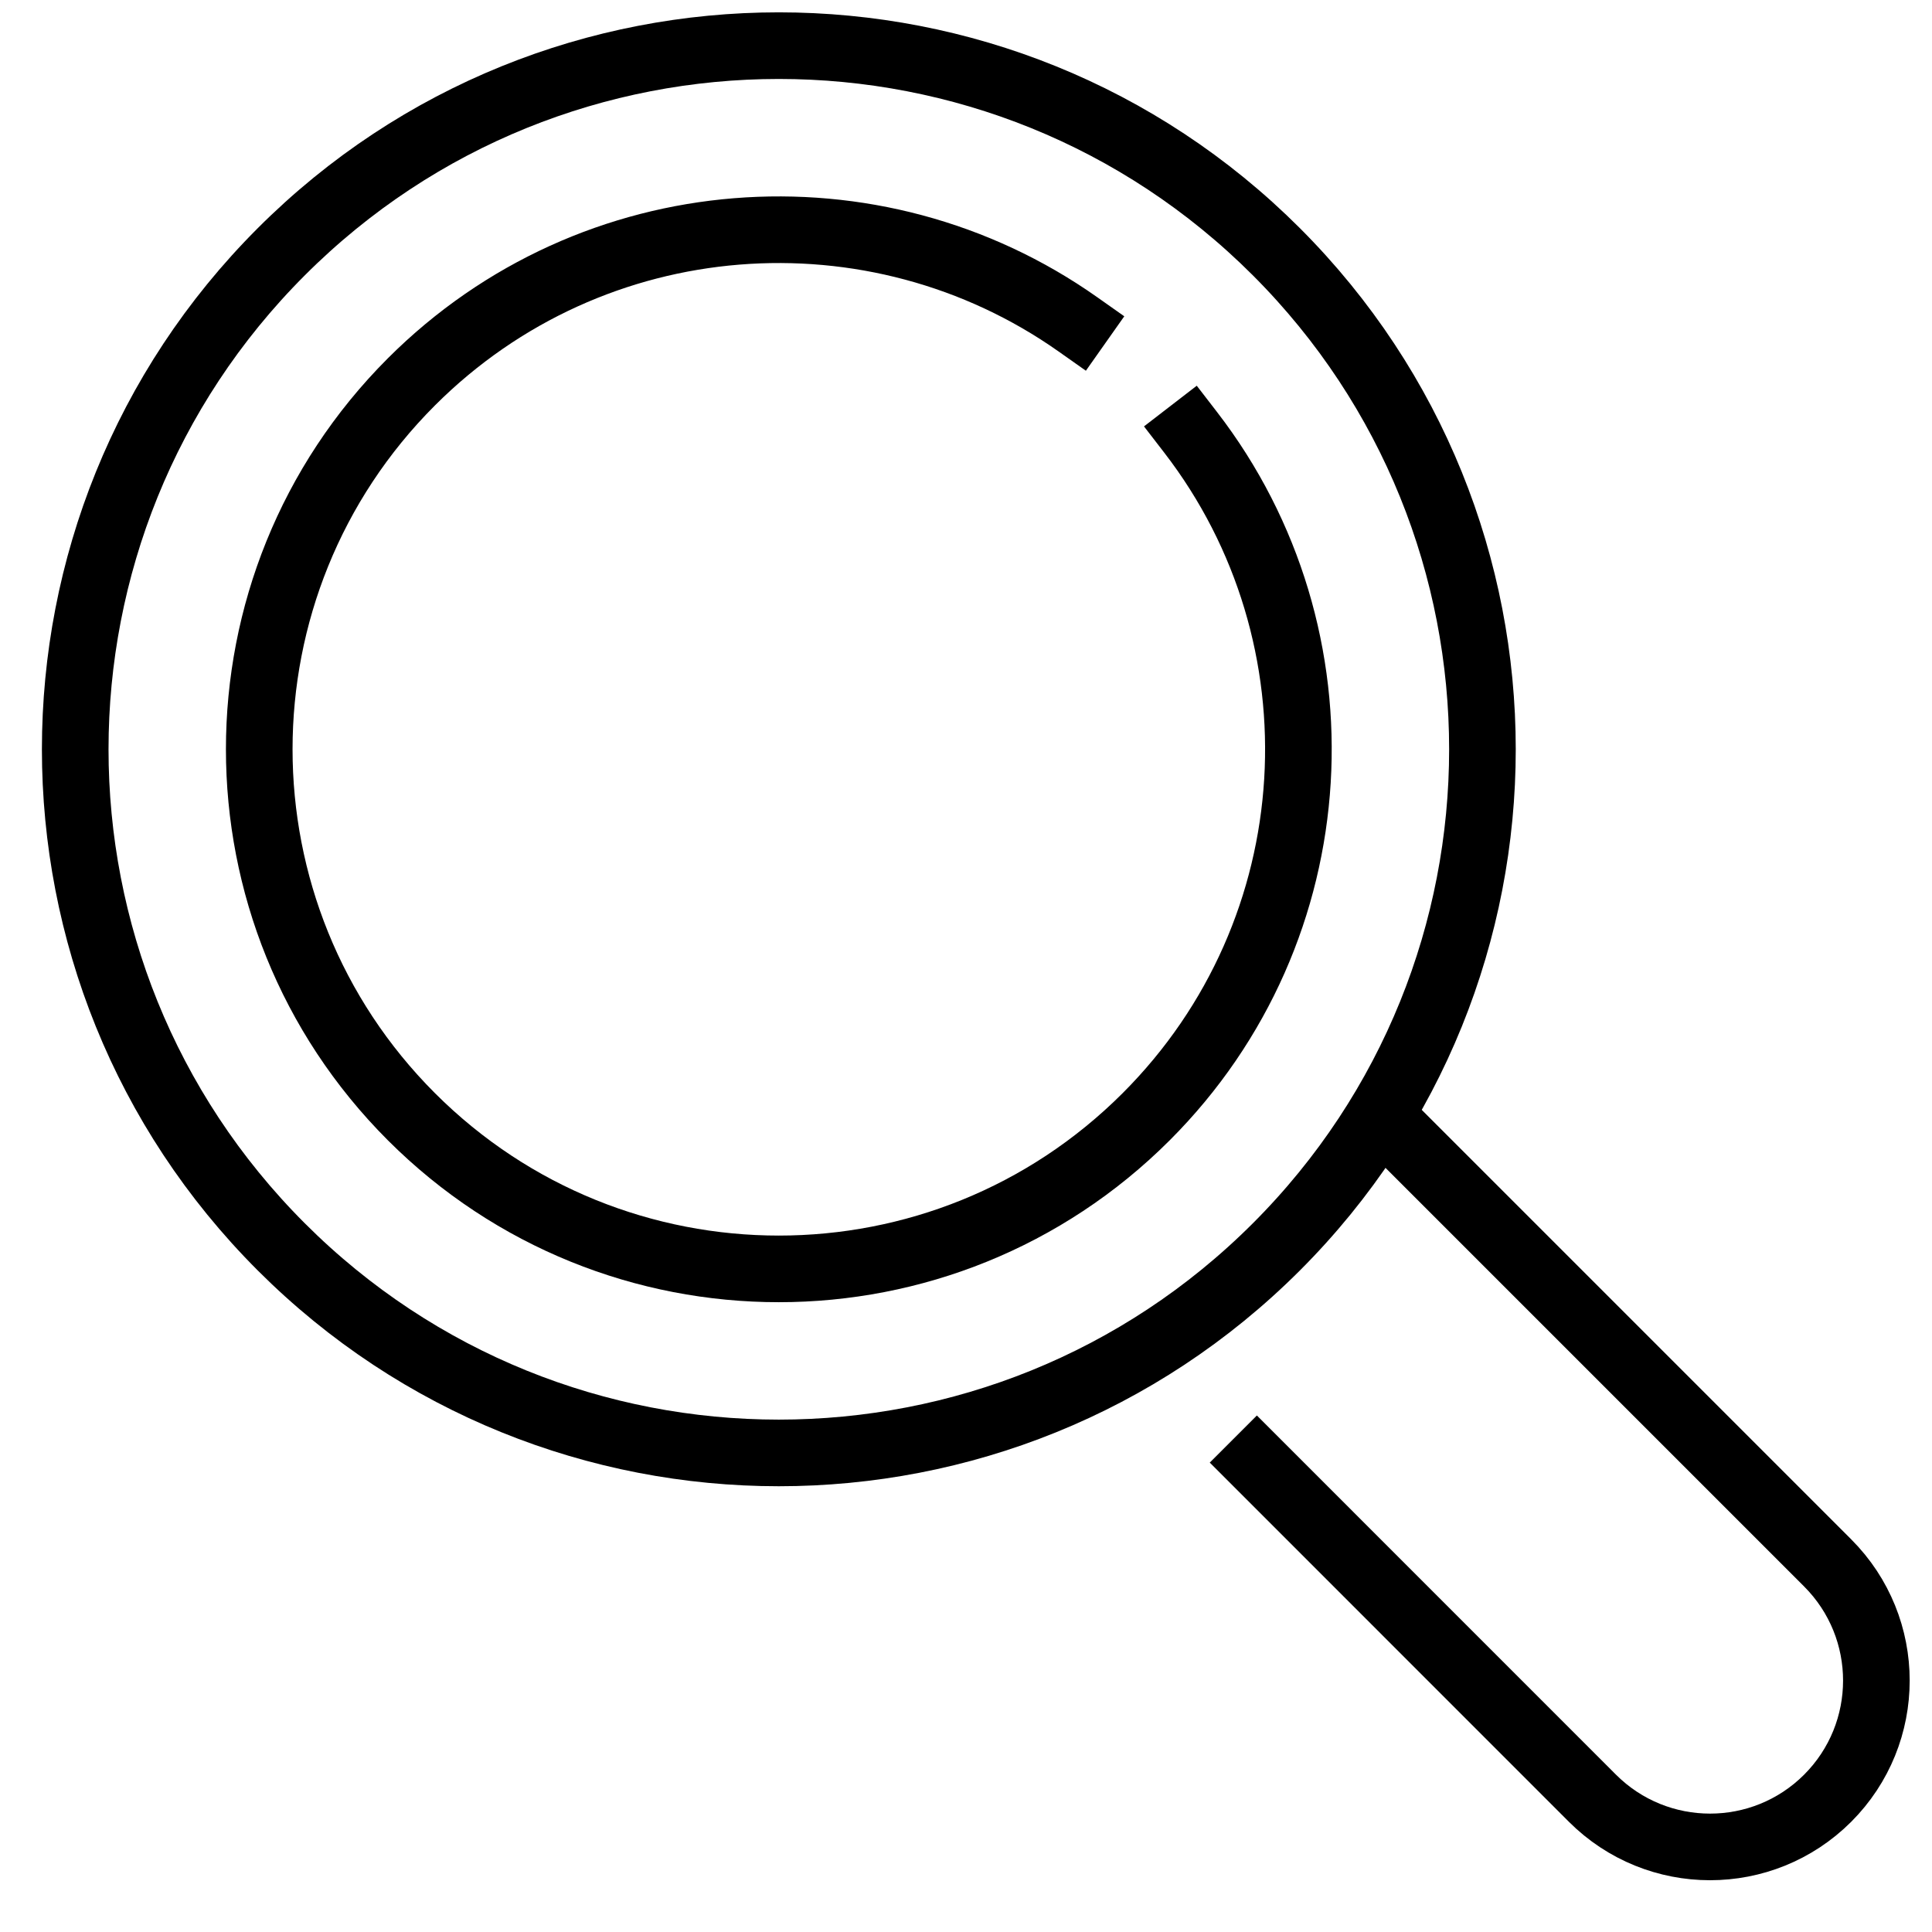
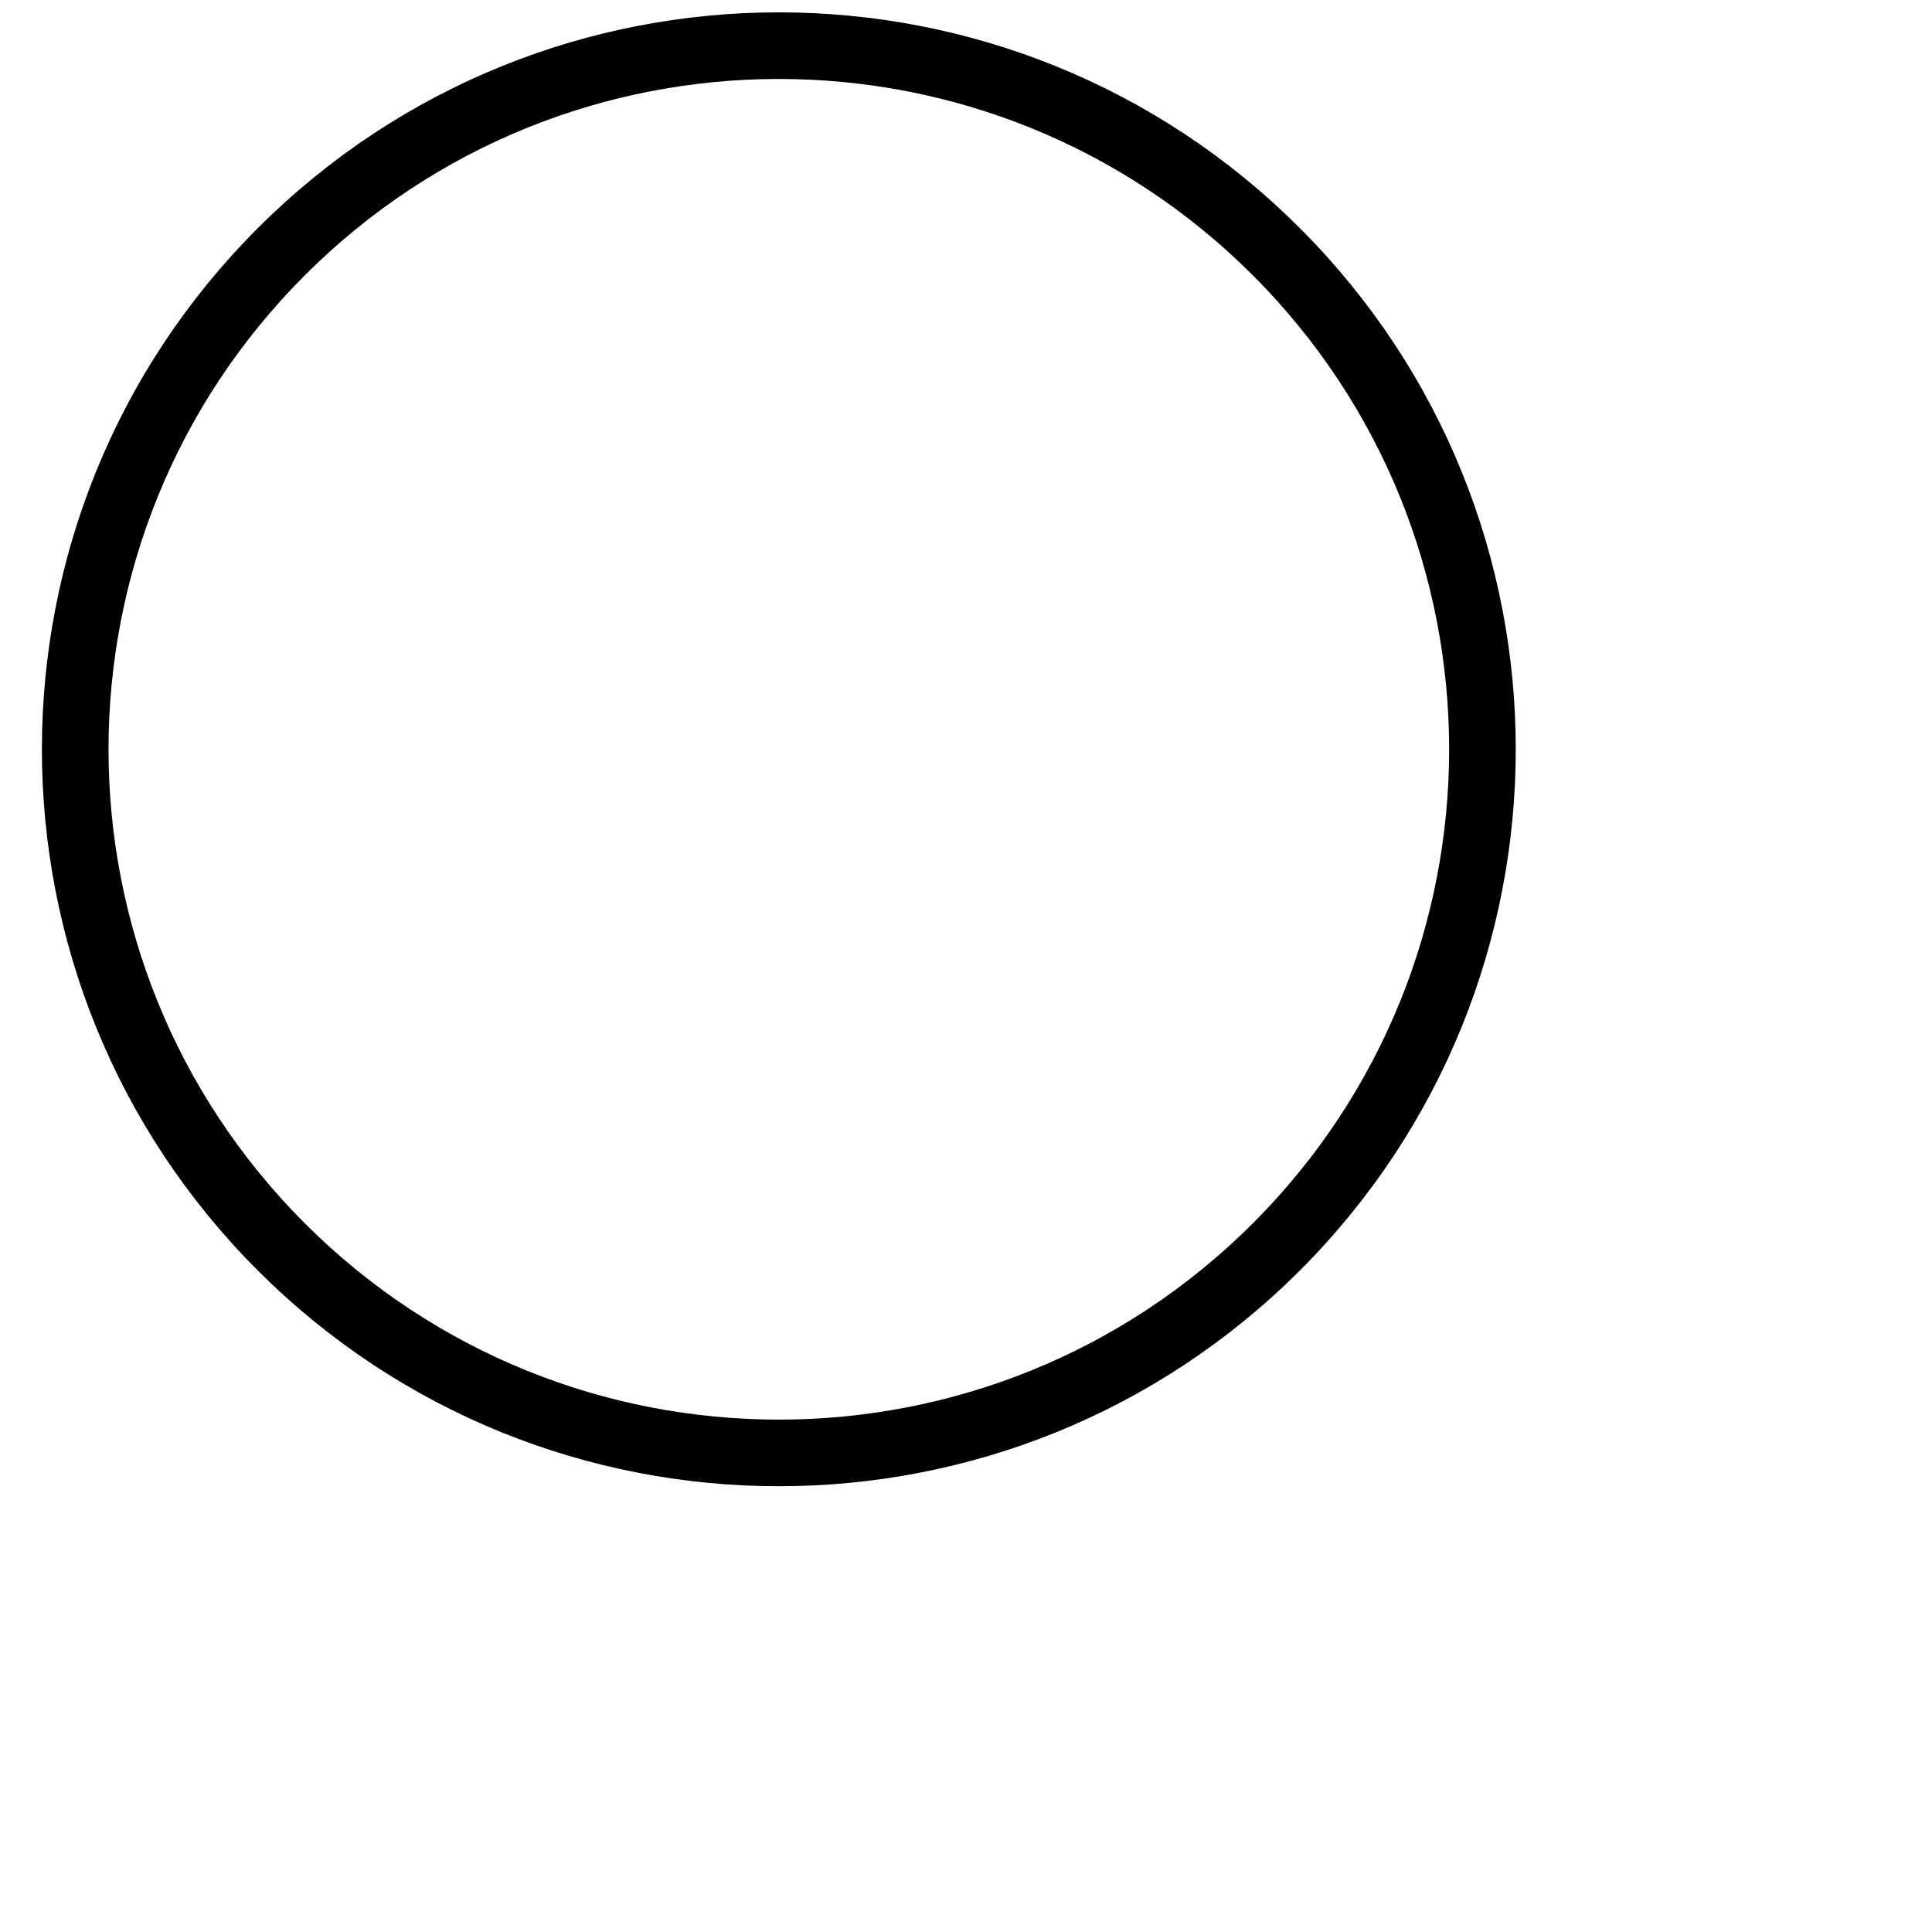
<svg xmlns="http://www.w3.org/2000/svg" width="29px" height="29px" viewBox="0 0 29 29">
  <title>Group Copy</title>
  <desc>Created with Sketch.</desc>
  <defs />
  <g id="Welcome" stroke="none" stroke-width="1" fill="none" fill-rule="evenodd" stroke-linecap="square">
    <g id="J13831_INT_MAS_Experience_Website_v7_Home_Postcode" transform="translate(-912, -221)" stroke="#000000">
      <g id="Group-2" transform="translate(96, 195.057)">
        <g id="Group-Copy" transform="translate(817, 26.5)">
-           <path d="M20.212,16.681 L26.434,22.903 C27.409,23.879 27.409,25.46 26.433,26.436 C25.457,27.41 23.877,27.409 22.902,26.434 L17.866,21.397" id="Stroke-1" />
          <path d="M3.222,18.159 C7.346,22.283 14.034,22.283 18.159,18.159 C22.283,14.034 22.283,7.347 18.159,3.222 C14.034,-0.903 7.346,-0.903 3.222,3.222 C-0.902,7.347 -0.902,14.034 3.222,18.159 Z" id="Stroke-3" />
-           <path d="M15.179,4.311 C12.135,2.164 7.899,2.452 5.175,5.175 C2.13,8.221 2.13,13.159 5.175,16.205 C8.221,19.251 13.159,19.251 16.205,16.205 C19.009,13.401 19.232,8.993 16.873,5.934" id="Stroke-5" />
        </g>
      </g>
    </g>
  </g>
</svg>